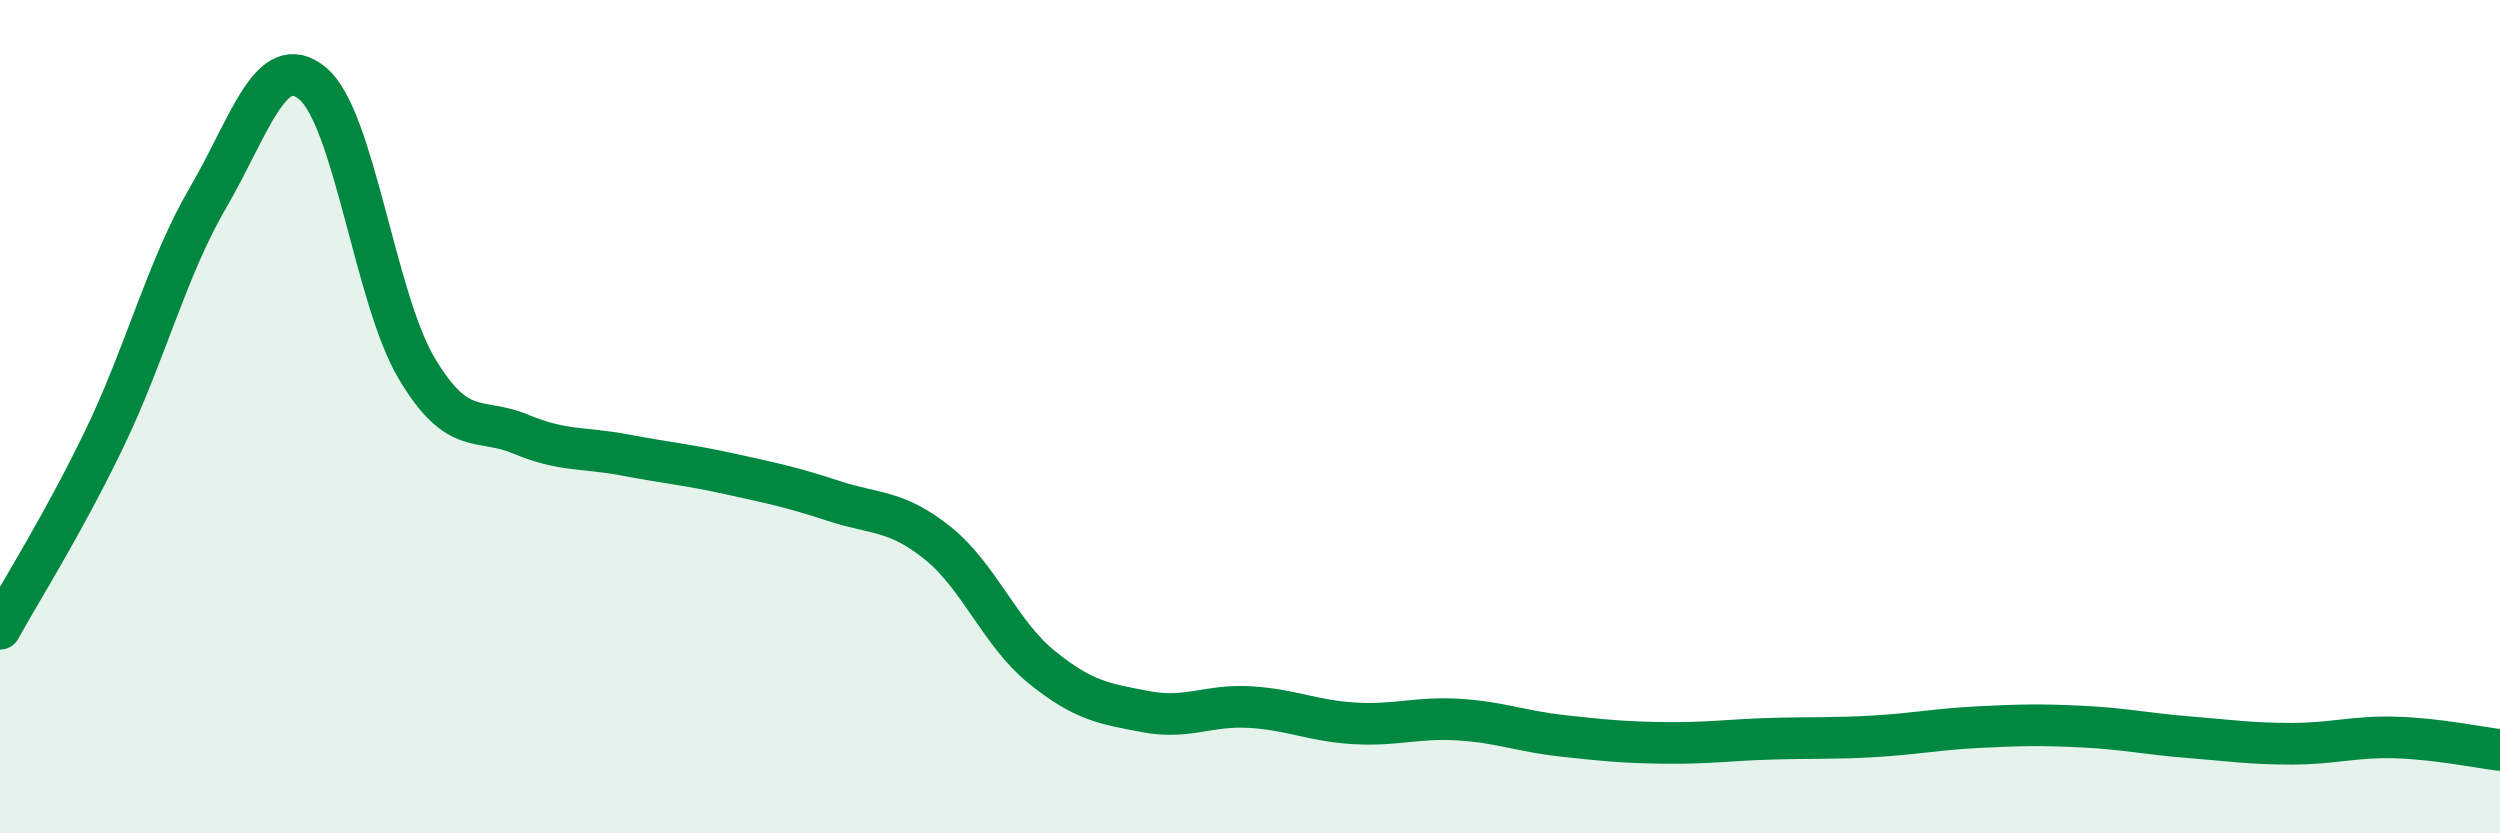
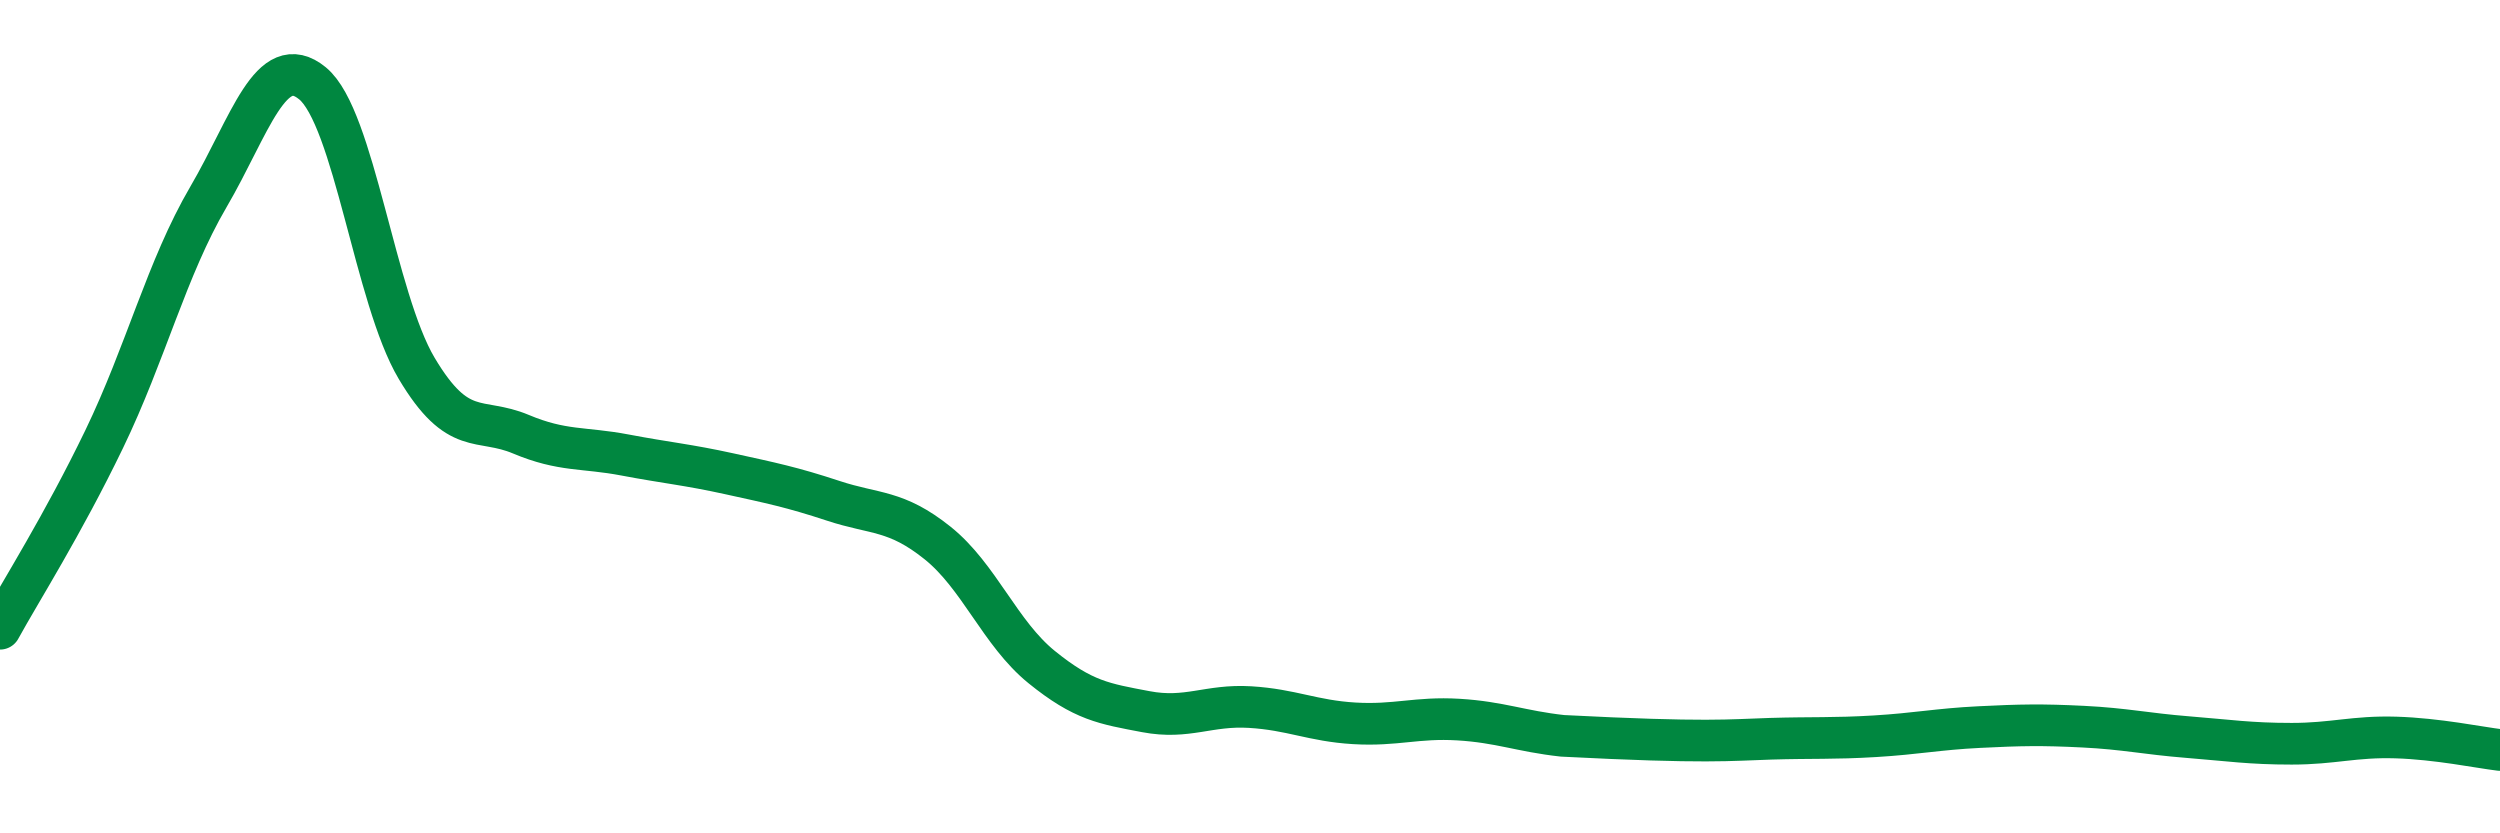
<svg xmlns="http://www.w3.org/2000/svg" width="60" height="20" viewBox="0 0 60 20">
-   <path d="M 0,15.09 C 0.5,14.18 1.5,12.61 2.5,10.54 C 3.5,8.47 4,6.44 5,4.73 C 6,3.02 6.5,1.18 7.5,2 C 8.5,2.82 9,7.16 10,8.84 C 11,10.52 11.5,10 12.5,10.42 C 13.5,10.84 14,10.73 15,10.92 C 16,11.11 16.5,11.15 17.5,11.37 C 18.5,11.59 19,11.69 20,12.02 C 21,12.35 21.5,12.23 22.5,13.03 C 23.5,13.83 24,15.2 25,16.01 C 26,16.82 26.5,16.89 27.5,17.08 C 28.5,17.27 29,16.91 30,16.97 C 31,17.03 31.5,17.3 32.5,17.36 C 33.5,17.42 34,17.21 35,17.27 C 36,17.33 36.5,17.55 37.5,17.66 C 38.5,17.77 39,17.82 40,17.83 C 41,17.84 41.5,17.76 42.5,17.73 C 43.5,17.7 44,17.73 45,17.67 C 46,17.61 46.5,17.5 47.5,17.45 C 48.5,17.4 49,17.39 50,17.44 C 51,17.49 51.5,17.61 52.5,17.69 C 53.5,17.77 54,17.85 55,17.85 C 56,17.85 56.5,17.67 57.5,17.7 C 58.5,17.73 59.5,17.94 60,18L60 20L0 20Z" fill="#008740" opacity="0.1" stroke-linecap="round" stroke-linejoin="round" />
-   <path d="M 0,15.09 C 0.5,14.18 1.5,12.61 2.5,10.54 C 3.5,8.47 4,6.44 5,4.73 C 6,3.02 6.5,1.18 7.5,2 C 8.5,2.82 9,7.16 10,8.84 C 11,10.52 11.5,10 12.5,10.42 C 13.5,10.84 14,10.73 15,10.92 C 16,11.11 16.5,11.15 17.5,11.37 C 18.5,11.59 19,11.69 20,12.02 C 21,12.35 21.5,12.23 22.5,13.03 C 23.5,13.83 24,15.2 25,16.01 C 26,16.82 26.5,16.89 27.5,17.08 C 28.5,17.27 29,16.91 30,16.97 C 31,17.03 31.5,17.3 32.5,17.36 C 33.5,17.42 34,17.21 35,17.27 C 36,17.33 36.5,17.55 37.5,17.66 C 38.5,17.77 39,17.82 40,17.83 C 41,17.84 41.5,17.76 42.5,17.73 C 43.5,17.7 44,17.73 45,17.67 C 46,17.61 46.5,17.5 47.5,17.45 C 48.5,17.4 49,17.39 50,17.44 C 51,17.49 51.5,17.61 52.5,17.69 C 53.5,17.77 54,17.85 55,17.85 C 56,17.85 56.5,17.67 57.5,17.7 C 58.5,17.73 59.5,17.94 60,18" stroke="#008740" stroke-width="1" fill="none" stroke-linecap="round" stroke-linejoin="round" />
+   <path d="M 0,15.09 C 0.5,14.18 1.5,12.61 2.5,10.54 C 3.5,8.47 4,6.44 5,4.73 C 6,3.02 6.5,1.18 7.5,2 C 8.5,2.82 9,7.16 10,8.84 C 11,10.52 11.5,10 12.5,10.42 C 13.5,10.84 14,10.73 15,10.92 C 16,11.11 16.5,11.15 17.5,11.37 C 18.5,11.59 19,11.69 20,12.02 C 21,12.35 21.5,12.23 22.5,13.03 C 23.5,13.83 24,15.2 25,16.01 C 26,16.82 26.5,16.89 27.5,17.08 C 28.5,17.27 29,16.91 30,16.97 C 31,17.03 31.5,17.3 32.5,17.36 C 33.5,17.42 34,17.21 35,17.27 C 36,17.33 36.5,17.55 37.5,17.66 C 41,17.84 41.5,17.76 42.5,17.73 C 43.5,17.7 44,17.73 45,17.67 C 46,17.61 46.5,17.5 47.5,17.45 C 48.5,17.4 49,17.39 50,17.44 C 51,17.49 51.5,17.61 52.5,17.69 C 53.5,17.77 54,17.85 55,17.85 C 56,17.85 56.5,17.67 57.5,17.7 C 58.5,17.73 59.5,17.94 60,18" stroke="#008740" stroke-width="1" fill="none" stroke-linecap="round" stroke-linejoin="round" />
</svg>